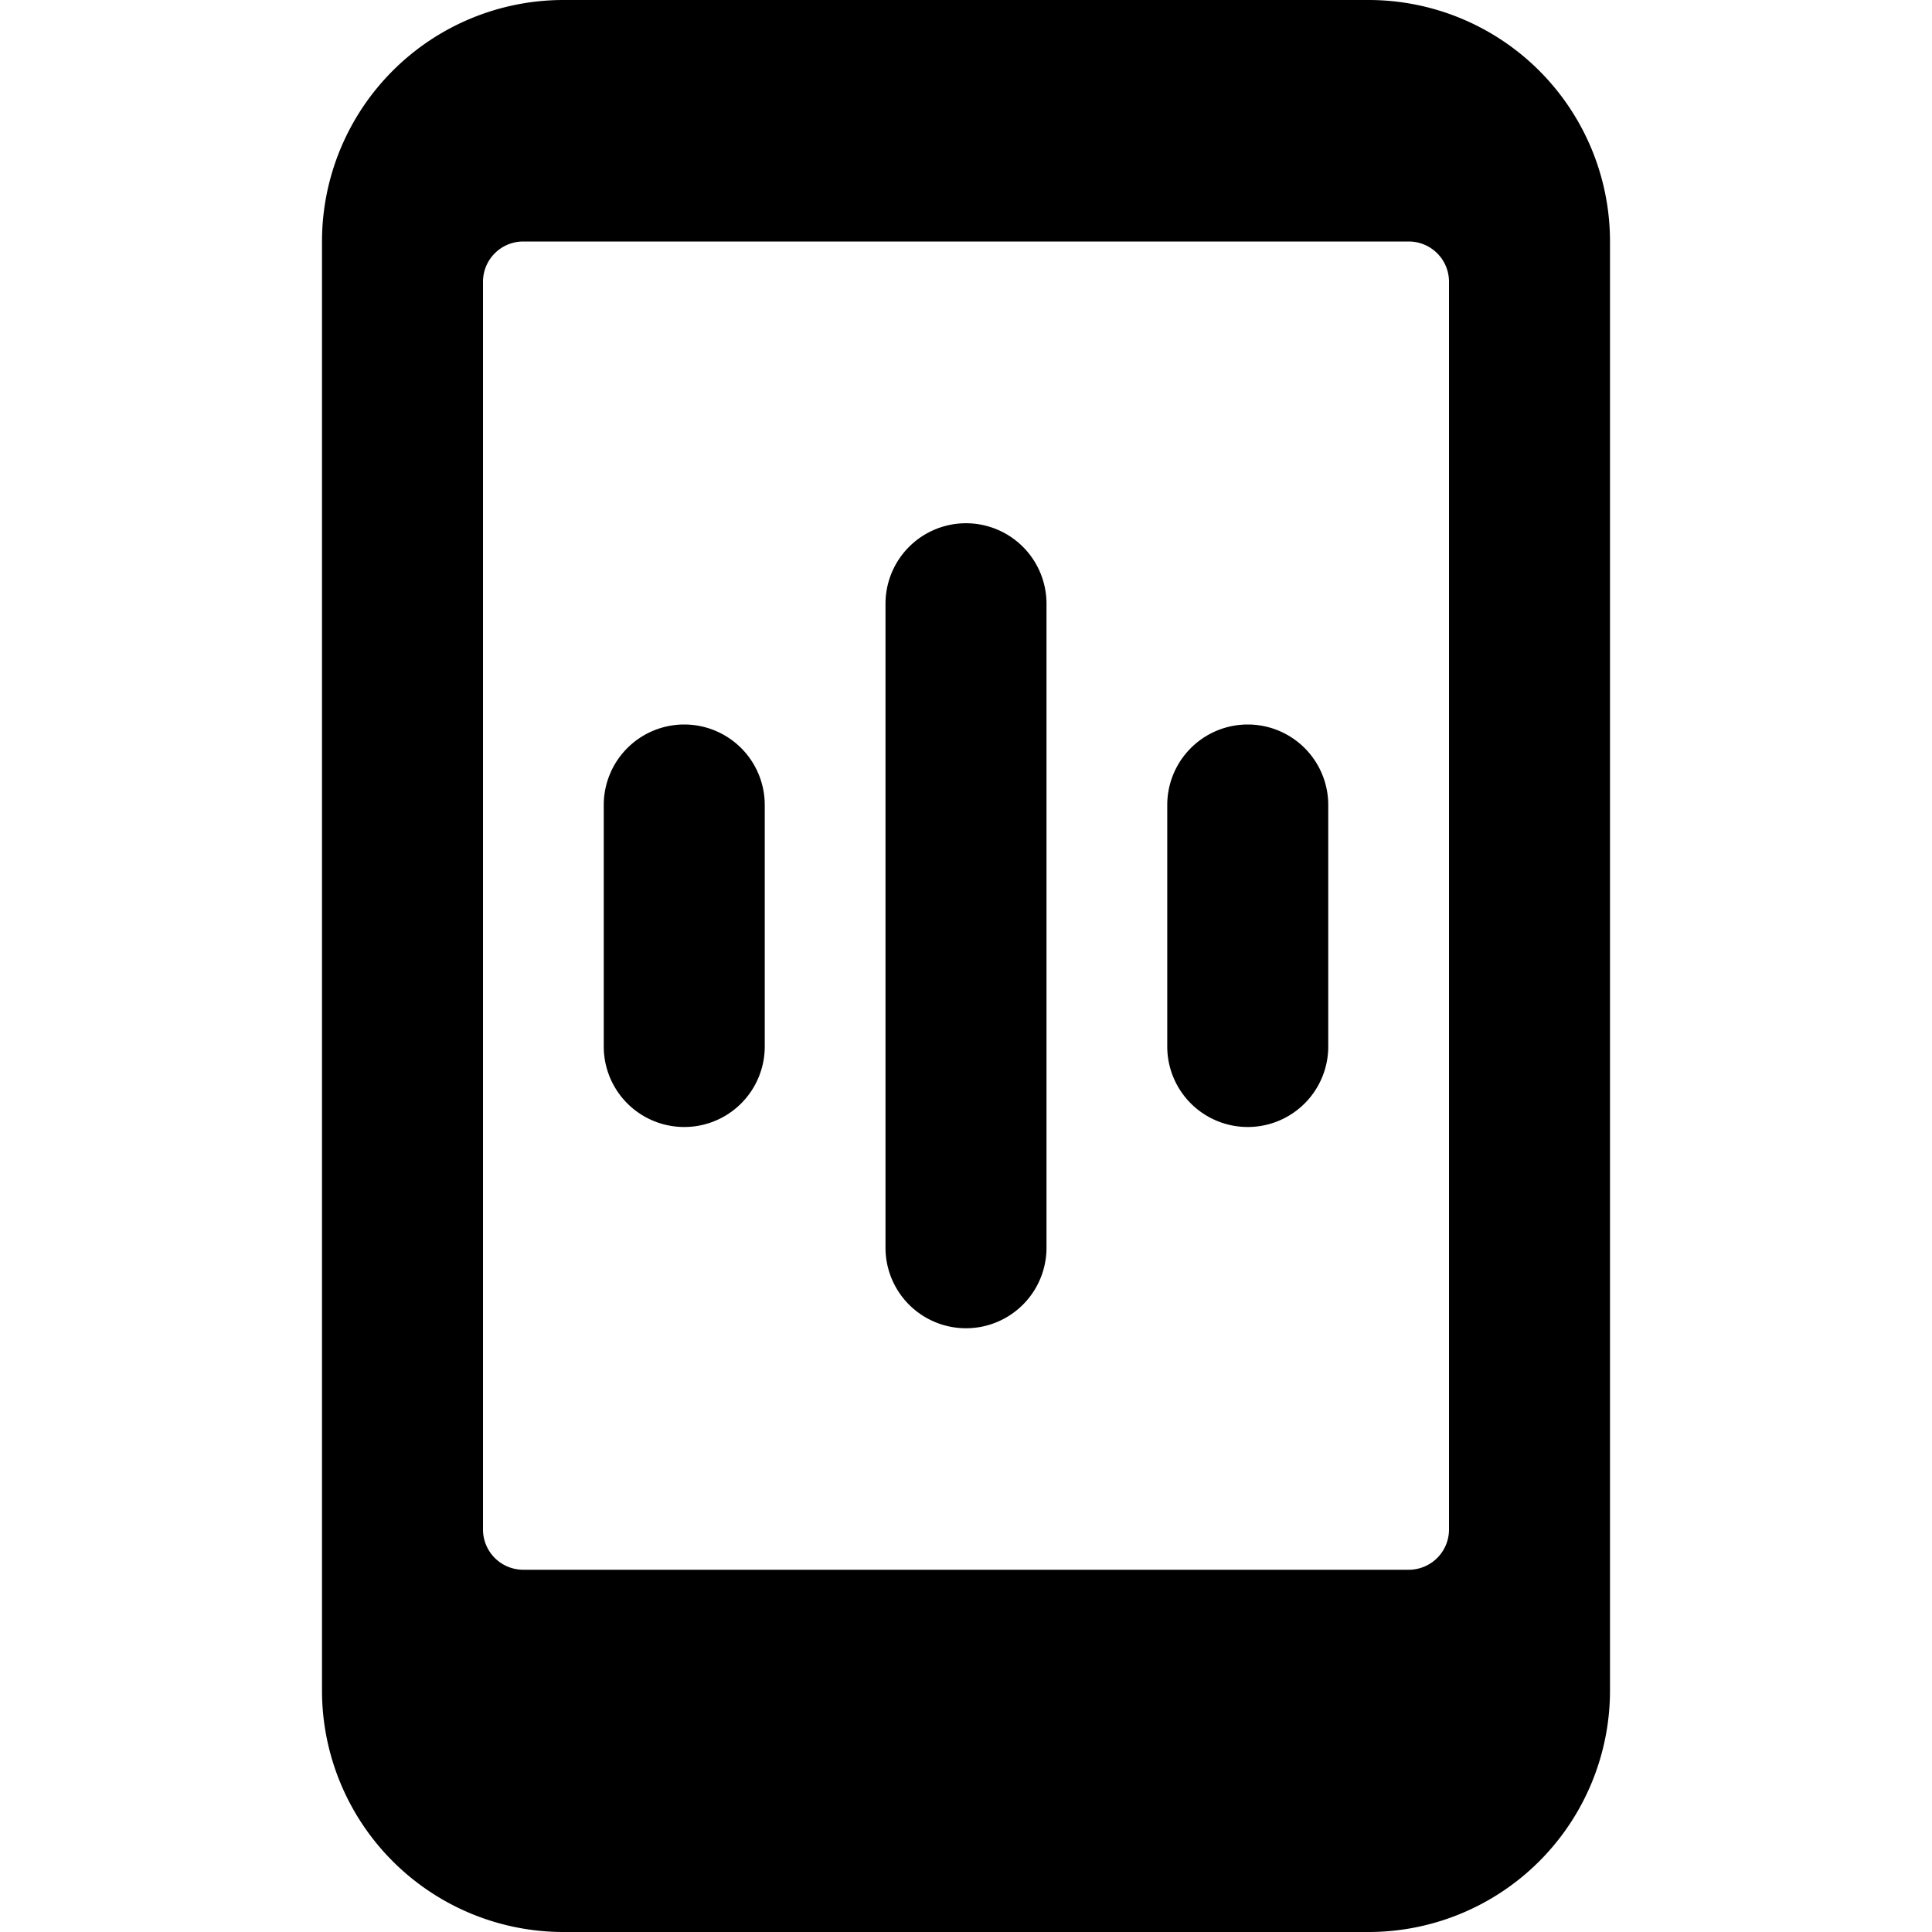
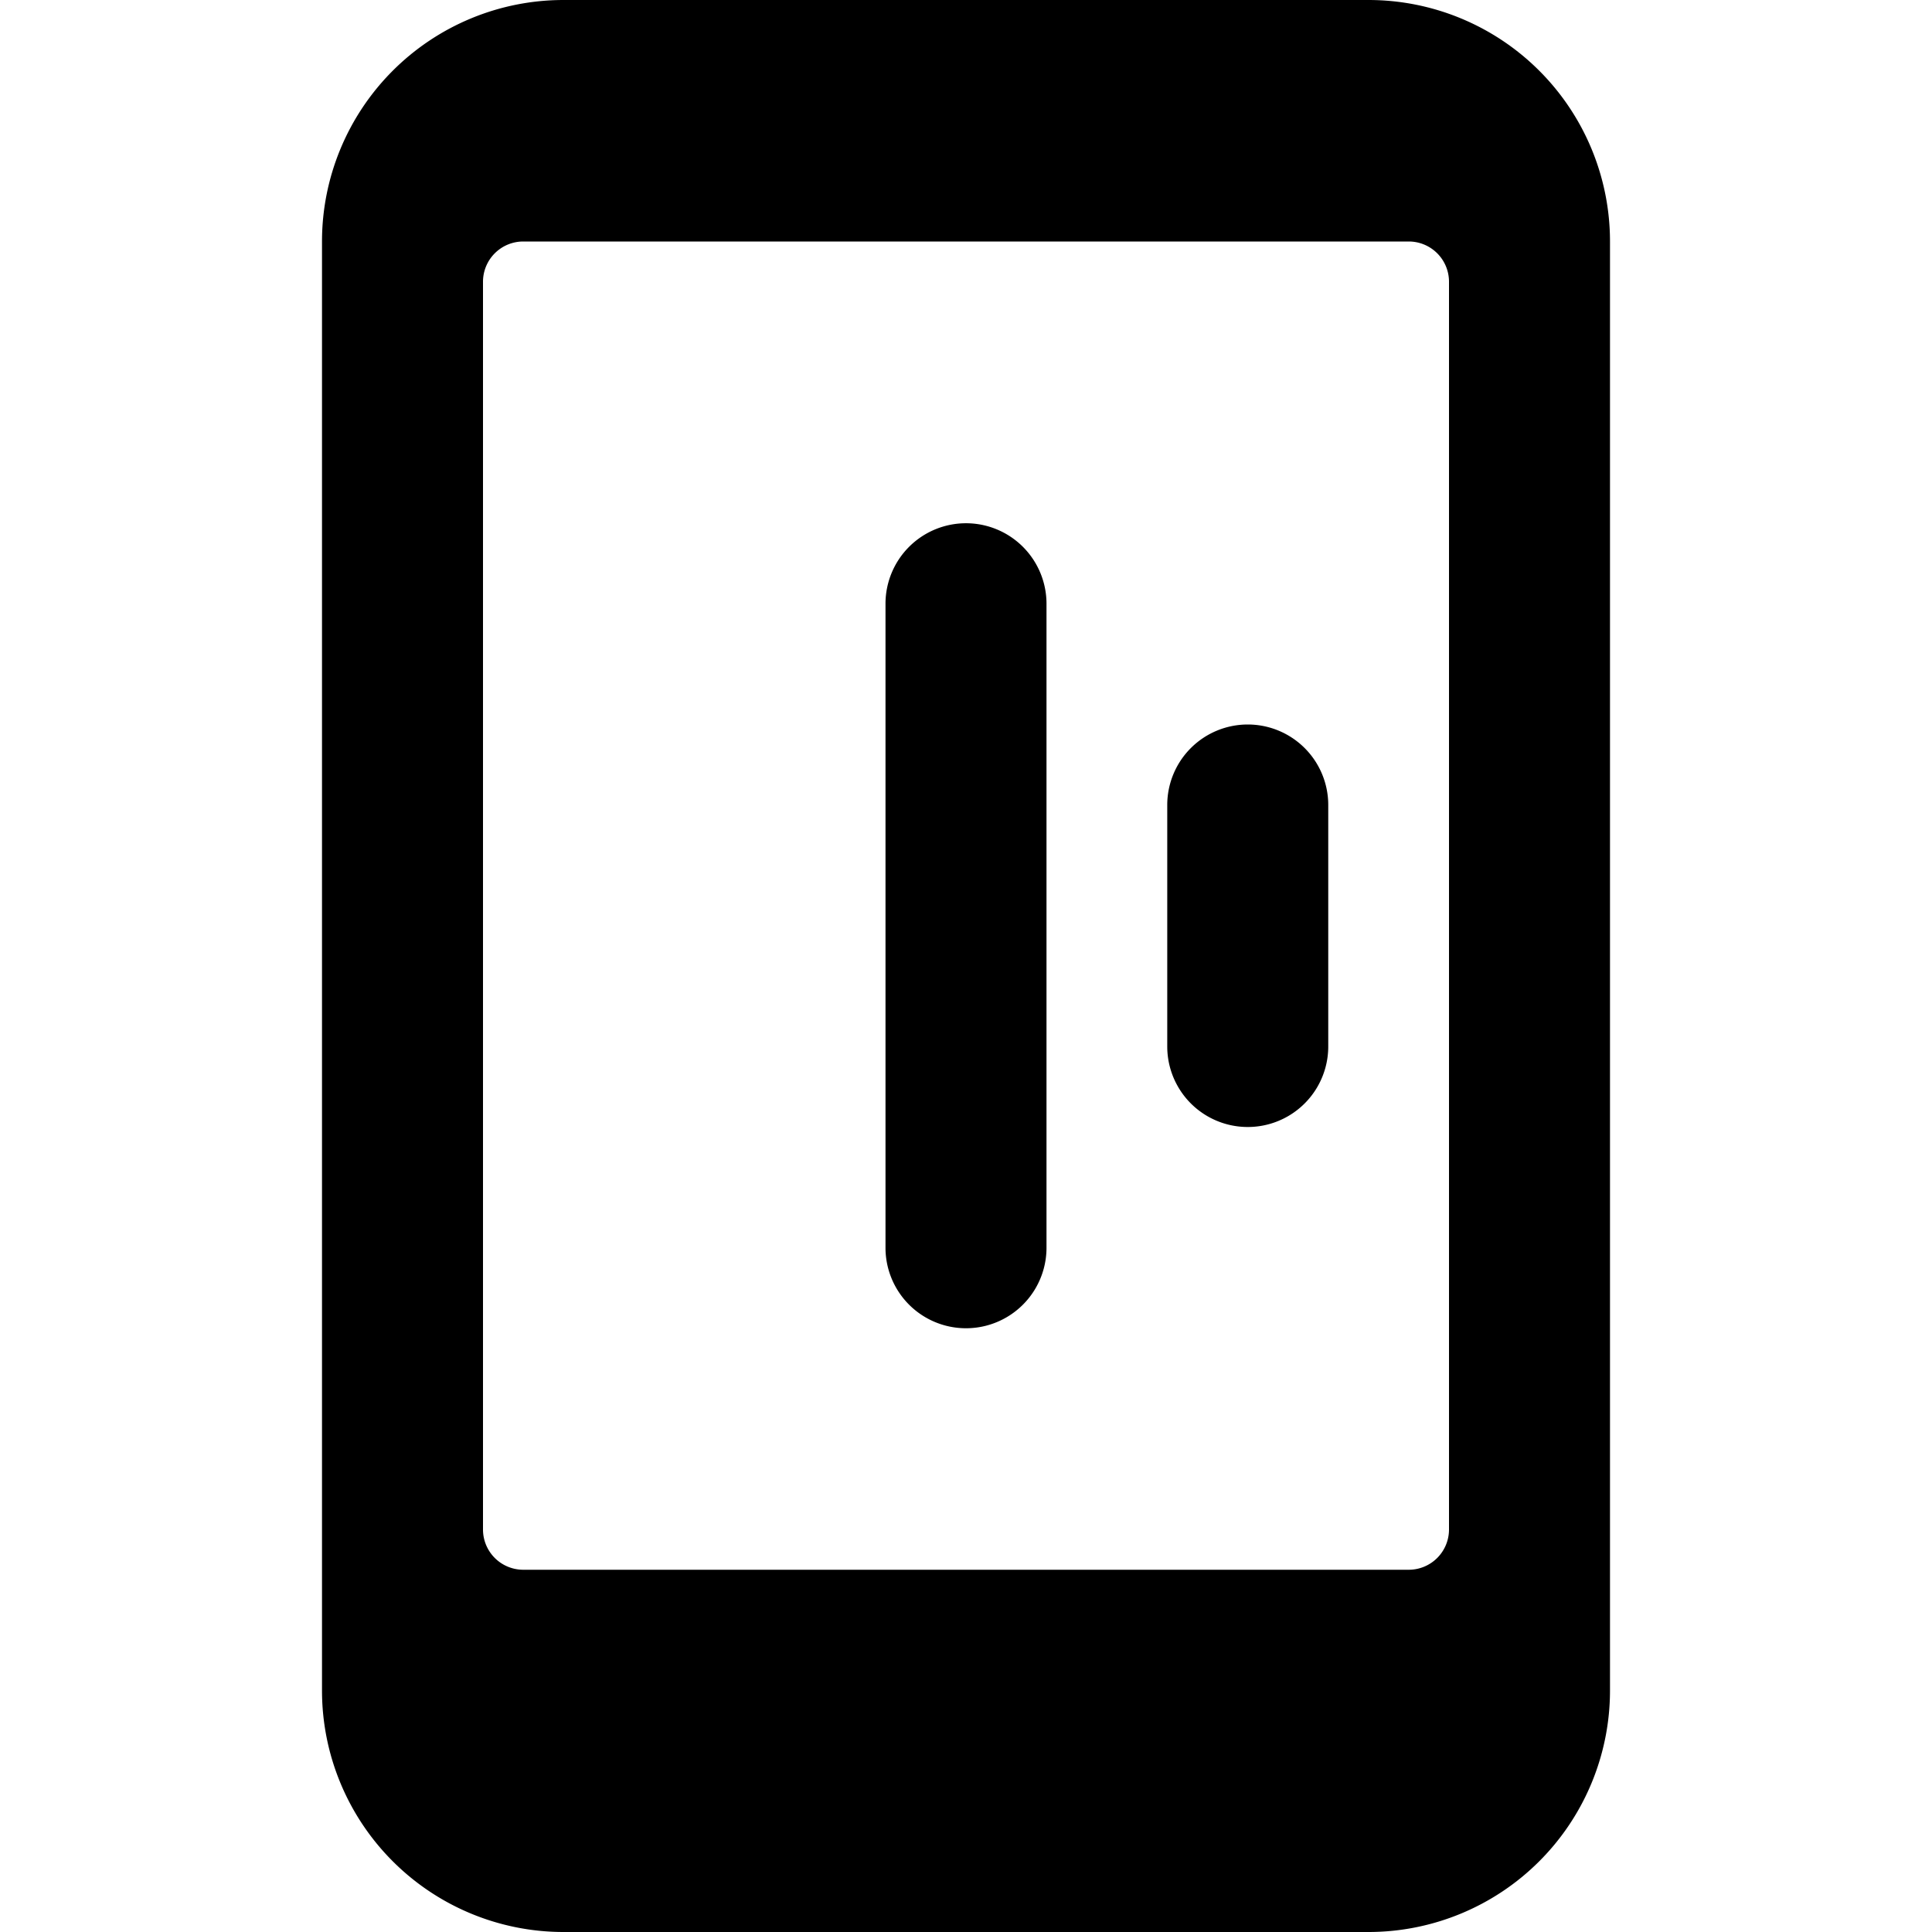
<svg xmlns="http://www.w3.org/2000/svg" viewBox="0 0 24 24" id="Bold">
  <path d="M17,0H7A3,3,0,0,0,4,3V21a3,3,0,0,0,3,3H17a3,3,0,0,0,3-3V3A3,3,0,0,0,17,0Zm1,19a.5.5,0,0,1-.5.5H6.5A.5.5,0,0,1,6,19V3.5A.5.5,0,0,1,6.5,3h11a.5.5,0,0,1,.5.5Z" />
-   <path d="M8.5,9a1,1,0,0,0-1,1v3a1,1,0,0,0,2,0V10A1,1,0,0,0,8.5,9Z" />
  <path d="M15.5,9a1,1,0,0,0-1,1v3a1,1,0,0,0,2,0V10A1,1,0,0,0,15.5,9Z" />
  <path d="M12,6.5a1,1,0,0,0-1,1v8a1,1,0,0,0,2,0v-8A1,1,0,0,0,12,6.5Z" />
</svg>